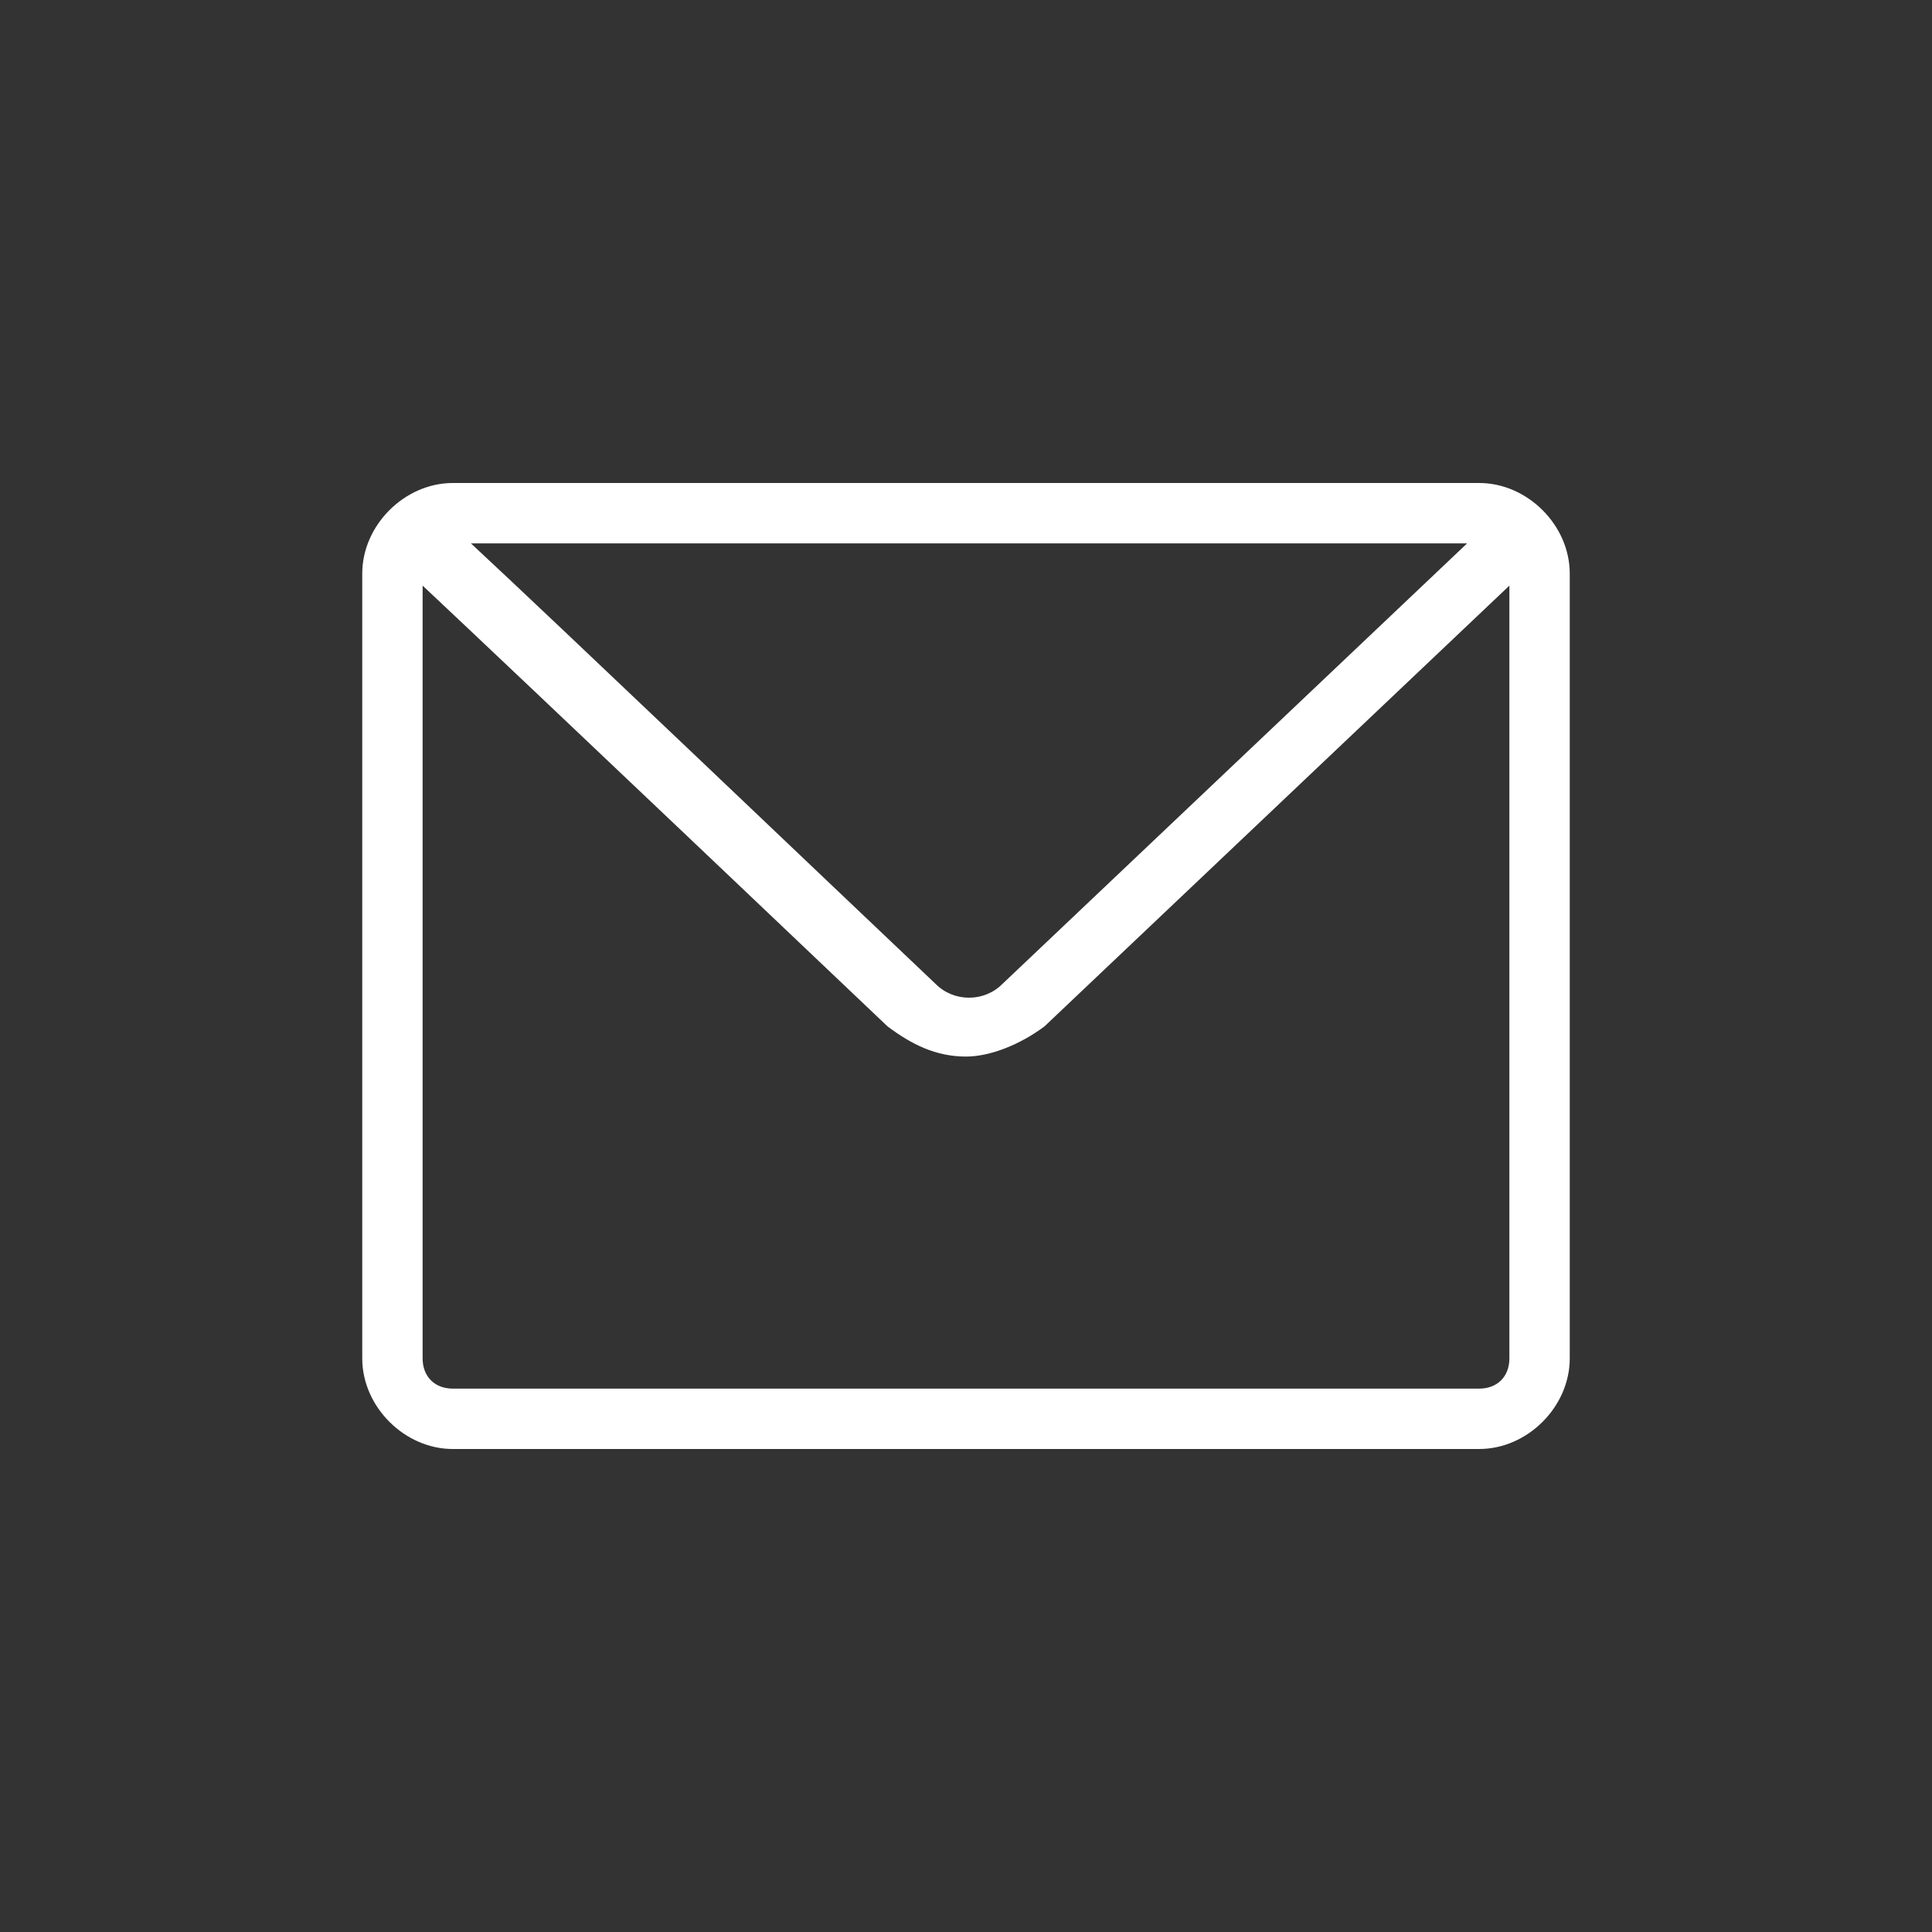
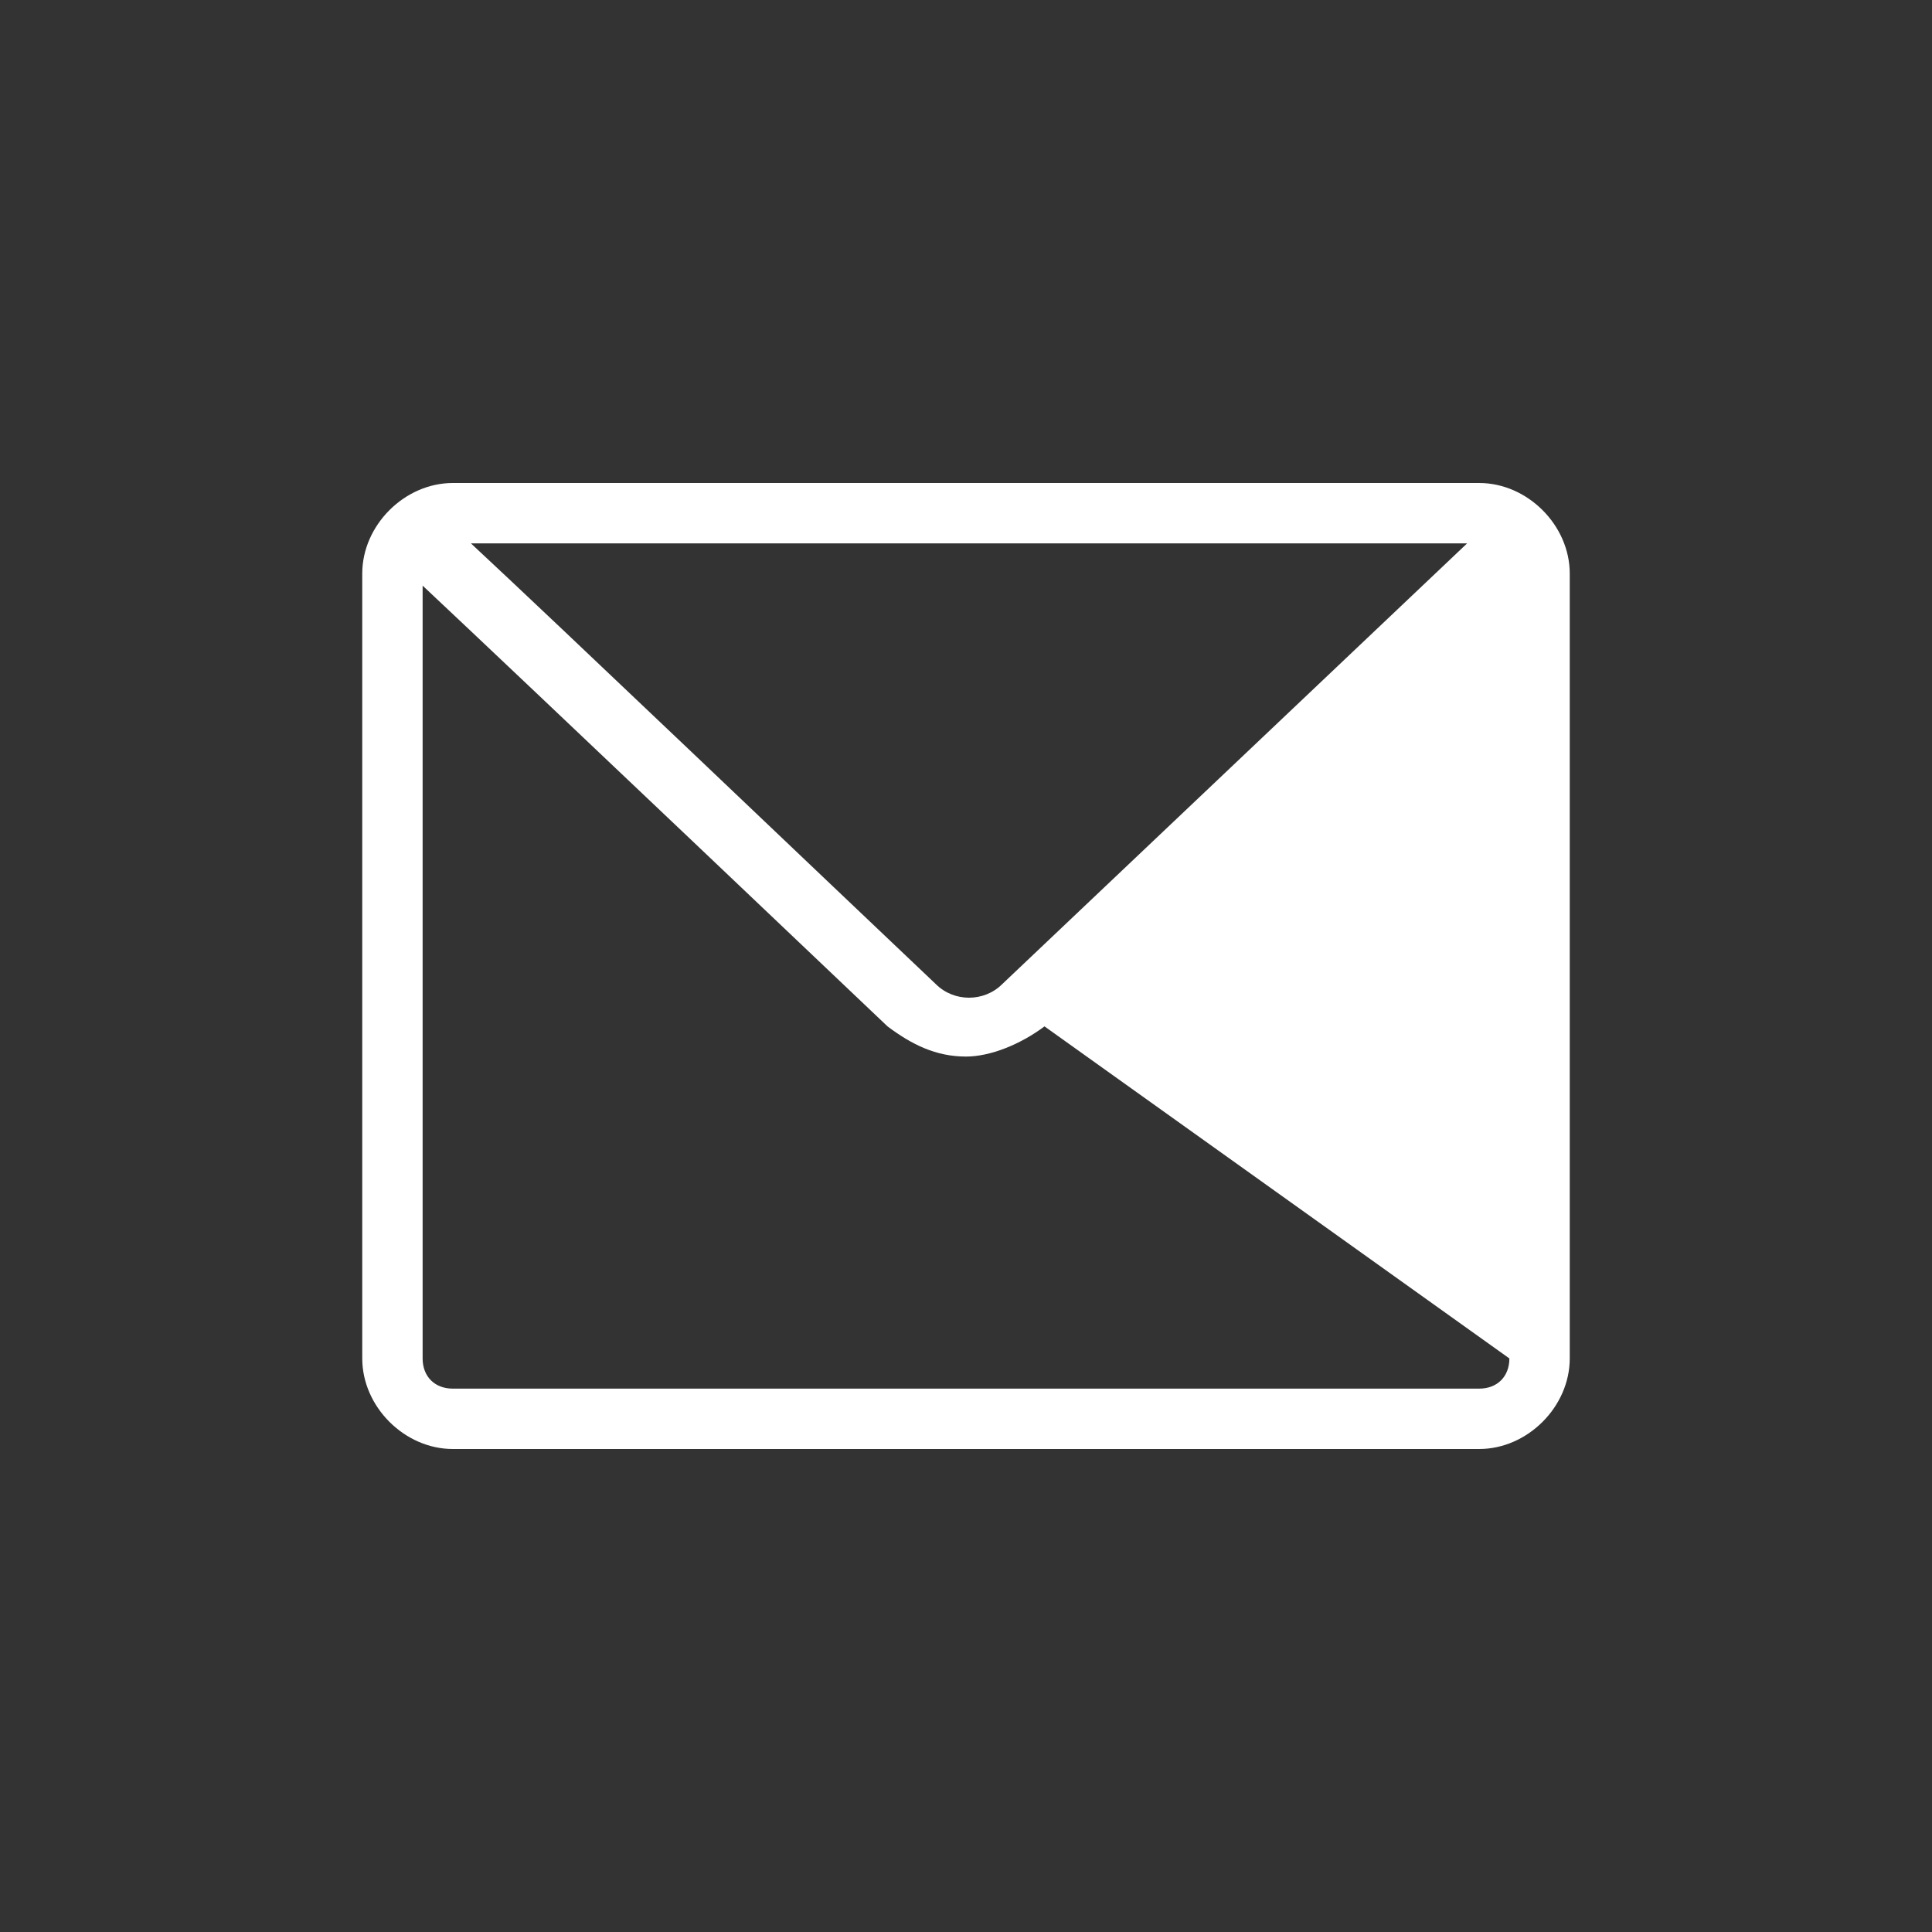
<svg xmlns="http://www.w3.org/2000/svg" width="24px" height="24px" viewBox="0 0 24 24" version="1.1">
  <rect x="0" y="0" width="24" height="24" fill="#333333" stroke="none" />
  <title>icon-mail</title>
  <g id="icon-mail" stroke="none" stroke-width="1" fill="none" fill-rule="evenodd">
    <g id="icon-email" transform="translate(3, 3)">
      <g transform="translate(1.5, 3)">
-         <path d="M13.875,0 L1.125,0 C0.525,0 0,0.525 0,1.125 L0,10.875 C0,11.475 0.525,12 1.125,12 L13.875,12 C14.475,12 15,11.475 15,10.875 L15,1.125 C15,0.525 14.475,0 13.875,0 Z M13.725,0.75 L7.95,6.225 C7.725,6.45 7.35,6.45 7.125,6.225 C5.7,4.875 2.4,1.725 1.35,0.75 L13.725,0.75 Z M13.875,11.25 L1.125,11.25 C0.9,11.25 0.75,11.1 0.75,10.875 L0.75,1.275 C1.95,2.4 6.525,6.75 6.525,6.75 C6.825,6.975 7.125,7.125 7.5,7.125 C7.8,7.125 8.175,6.975 8.475,6.75 L14.25,1.275 L14.25,10.875 C14.25,11.1 14.1,11.25 13.875,11.25 Z" id="Shape" fill="#ffffff" fill-rule="nonzero" />
+         <path d="M13.875,0 L1.125,0 C0.525,0 0,0.525 0,1.125 L0,10.875 C0,11.475 0.525,12 1.125,12 L13.875,12 C14.475,12 15,11.475 15,10.875 L15,1.125 C15,0.525 14.475,0 13.875,0 Z M13.725,0.75 L7.95,6.225 C7.725,6.45 7.35,6.45 7.125,6.225 C5.7,4.875 2.4,1.725 1.35,0.75 L13.725,0.75 Z M13.875,11.25 L1.125,11.25 C0.9,11.25 0.75,11.1 0.75,10.875 L0.75,1.275 C1.95,2.4 6.525,6.75 6.525,6.75 C6.825,6.975 7.125,7.125 7.5,7.125 C7.8,7.125 8.175,6.975 8.475,6.75 L14.25,10.875 C14.25,11.1 14.1,11.25 13.875,11.25 Z" id="Shape" fill="#ffffff" fill-rule="nonzero" />
      </g>
    </g>
  </g>
</svg>